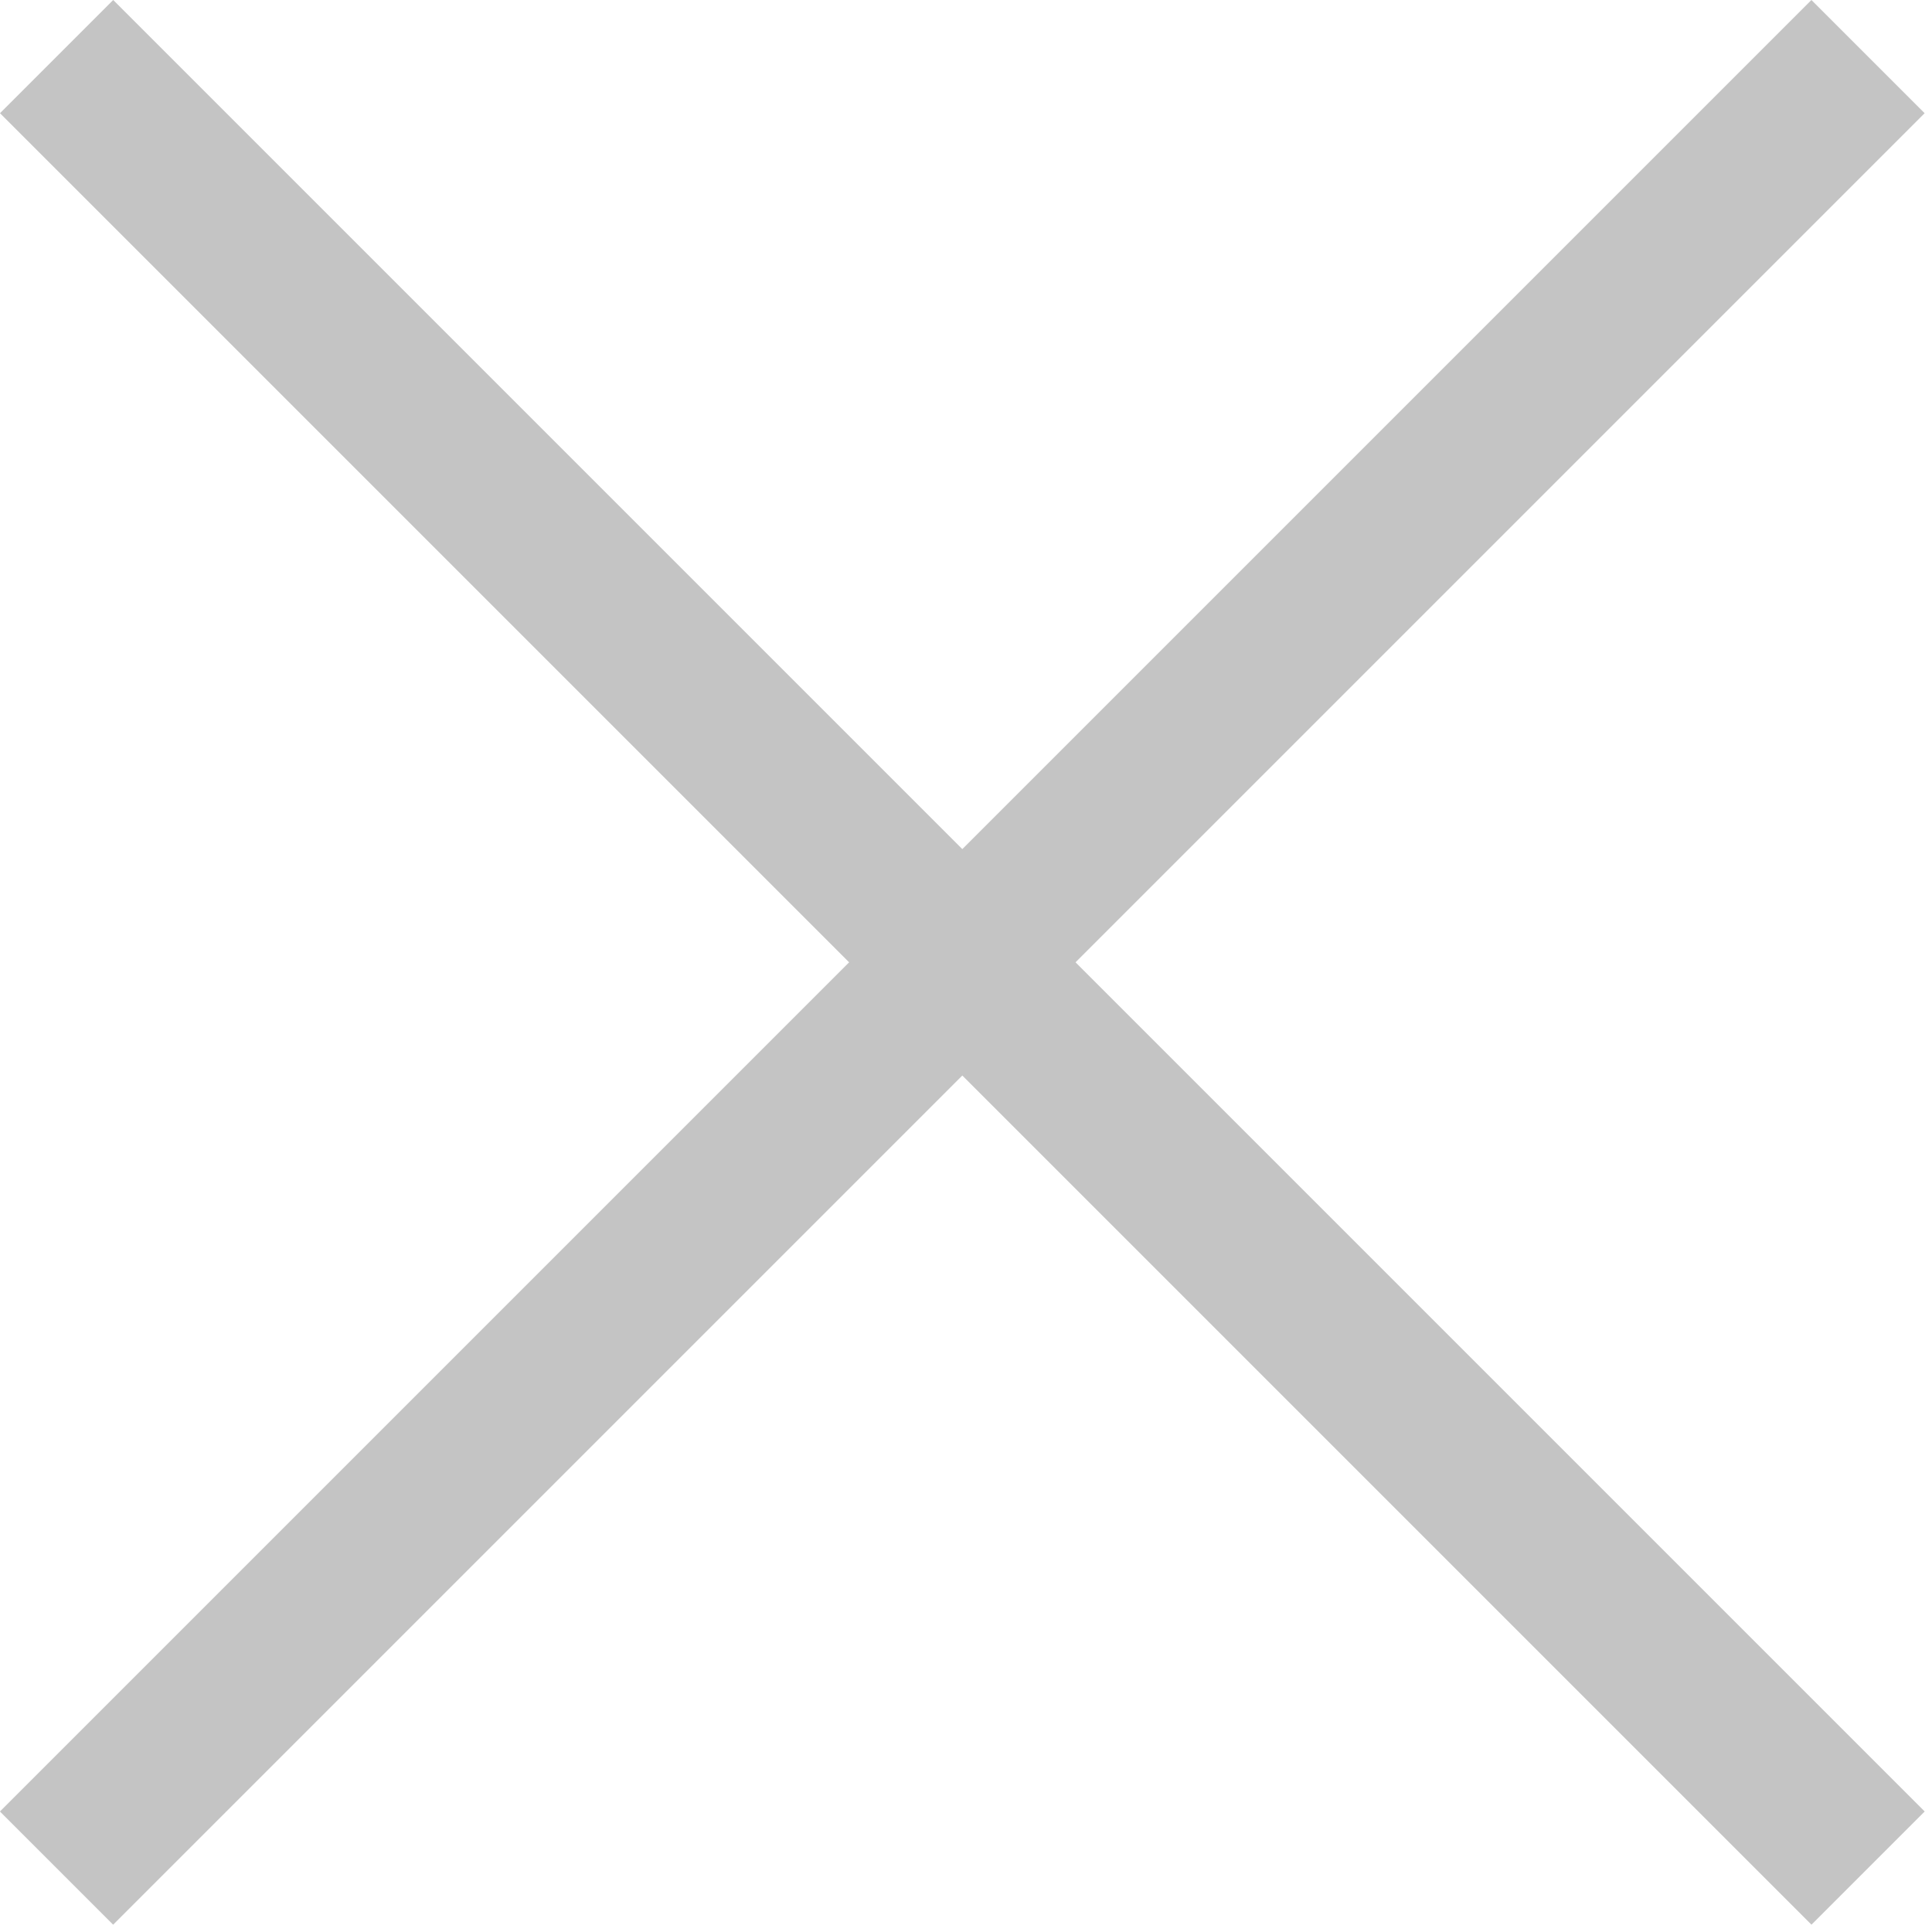
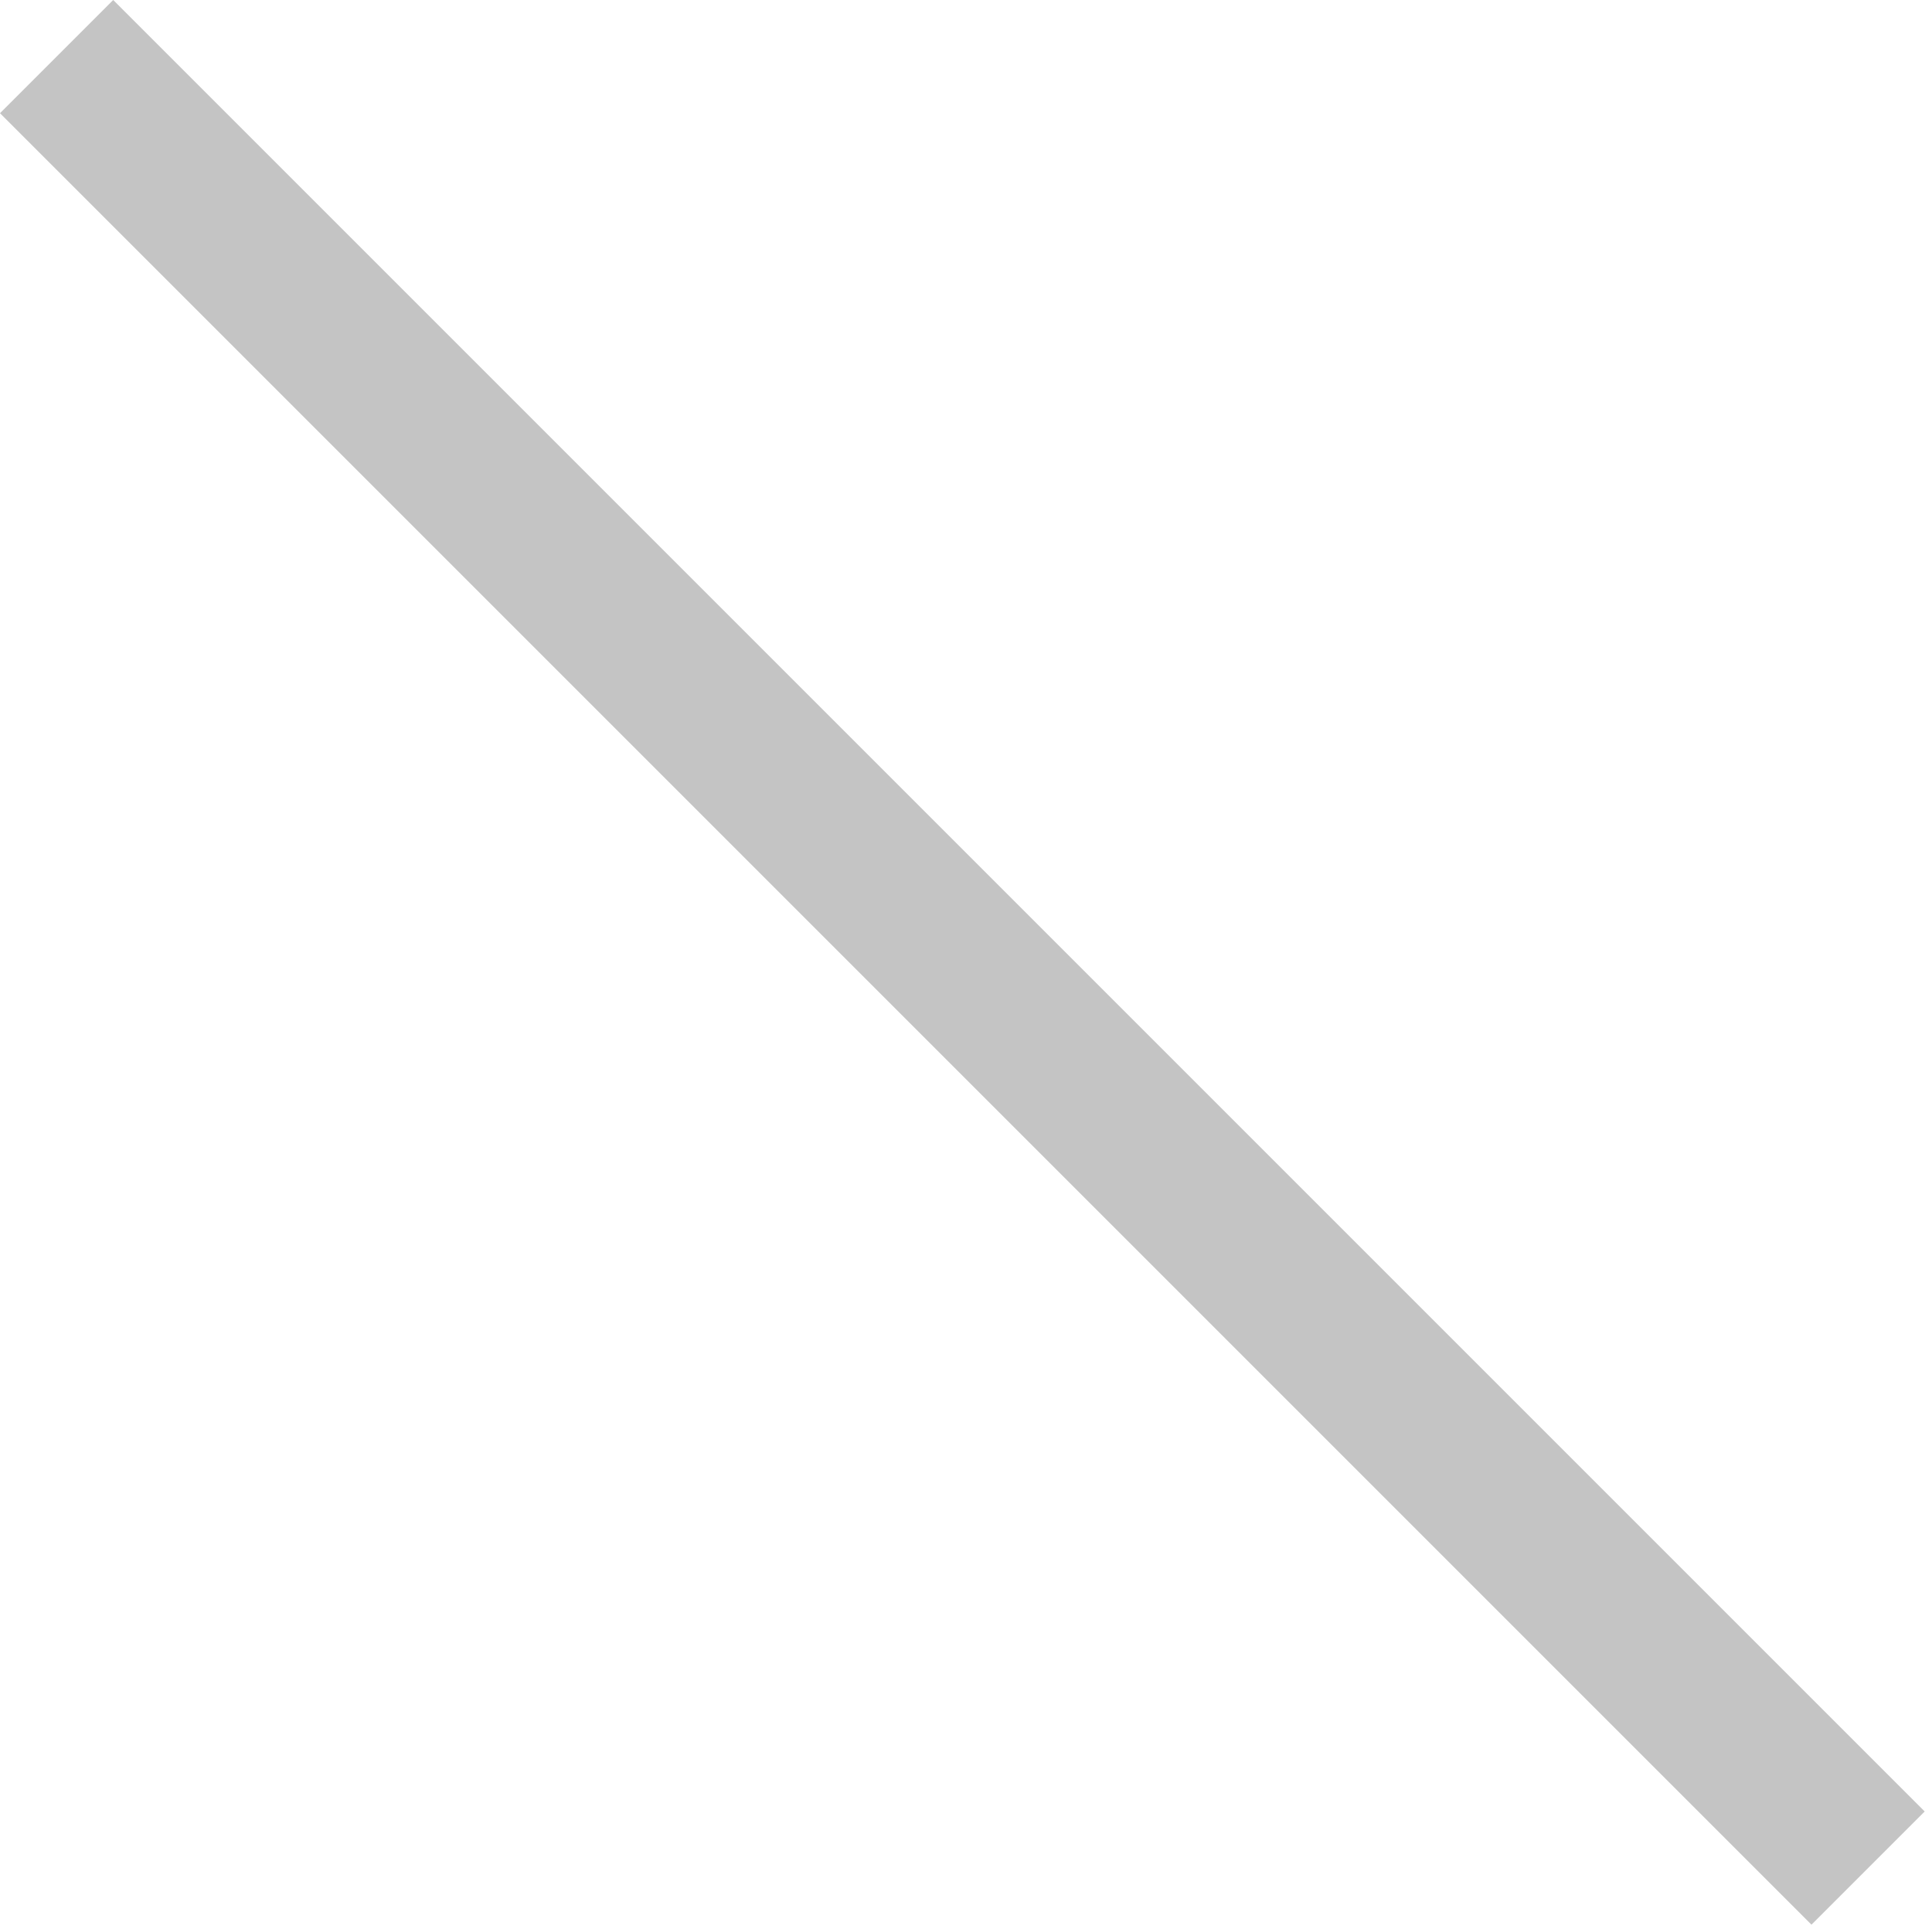
<svg xmlns="http://www.w3.org/2000/svg" width="22" height="22" viewBox="0 0 22 22" fill="none">
  <rect y="1.289" width="1.823" height="29.172" transform="rotate(-45 0 1.289)" fill="#C4C4C4" />
-   <rect x="20.627" width="1.823" height="29.172" transform="rotate(45 20.627 0)" fill="#C4C4C4" />
</svg>